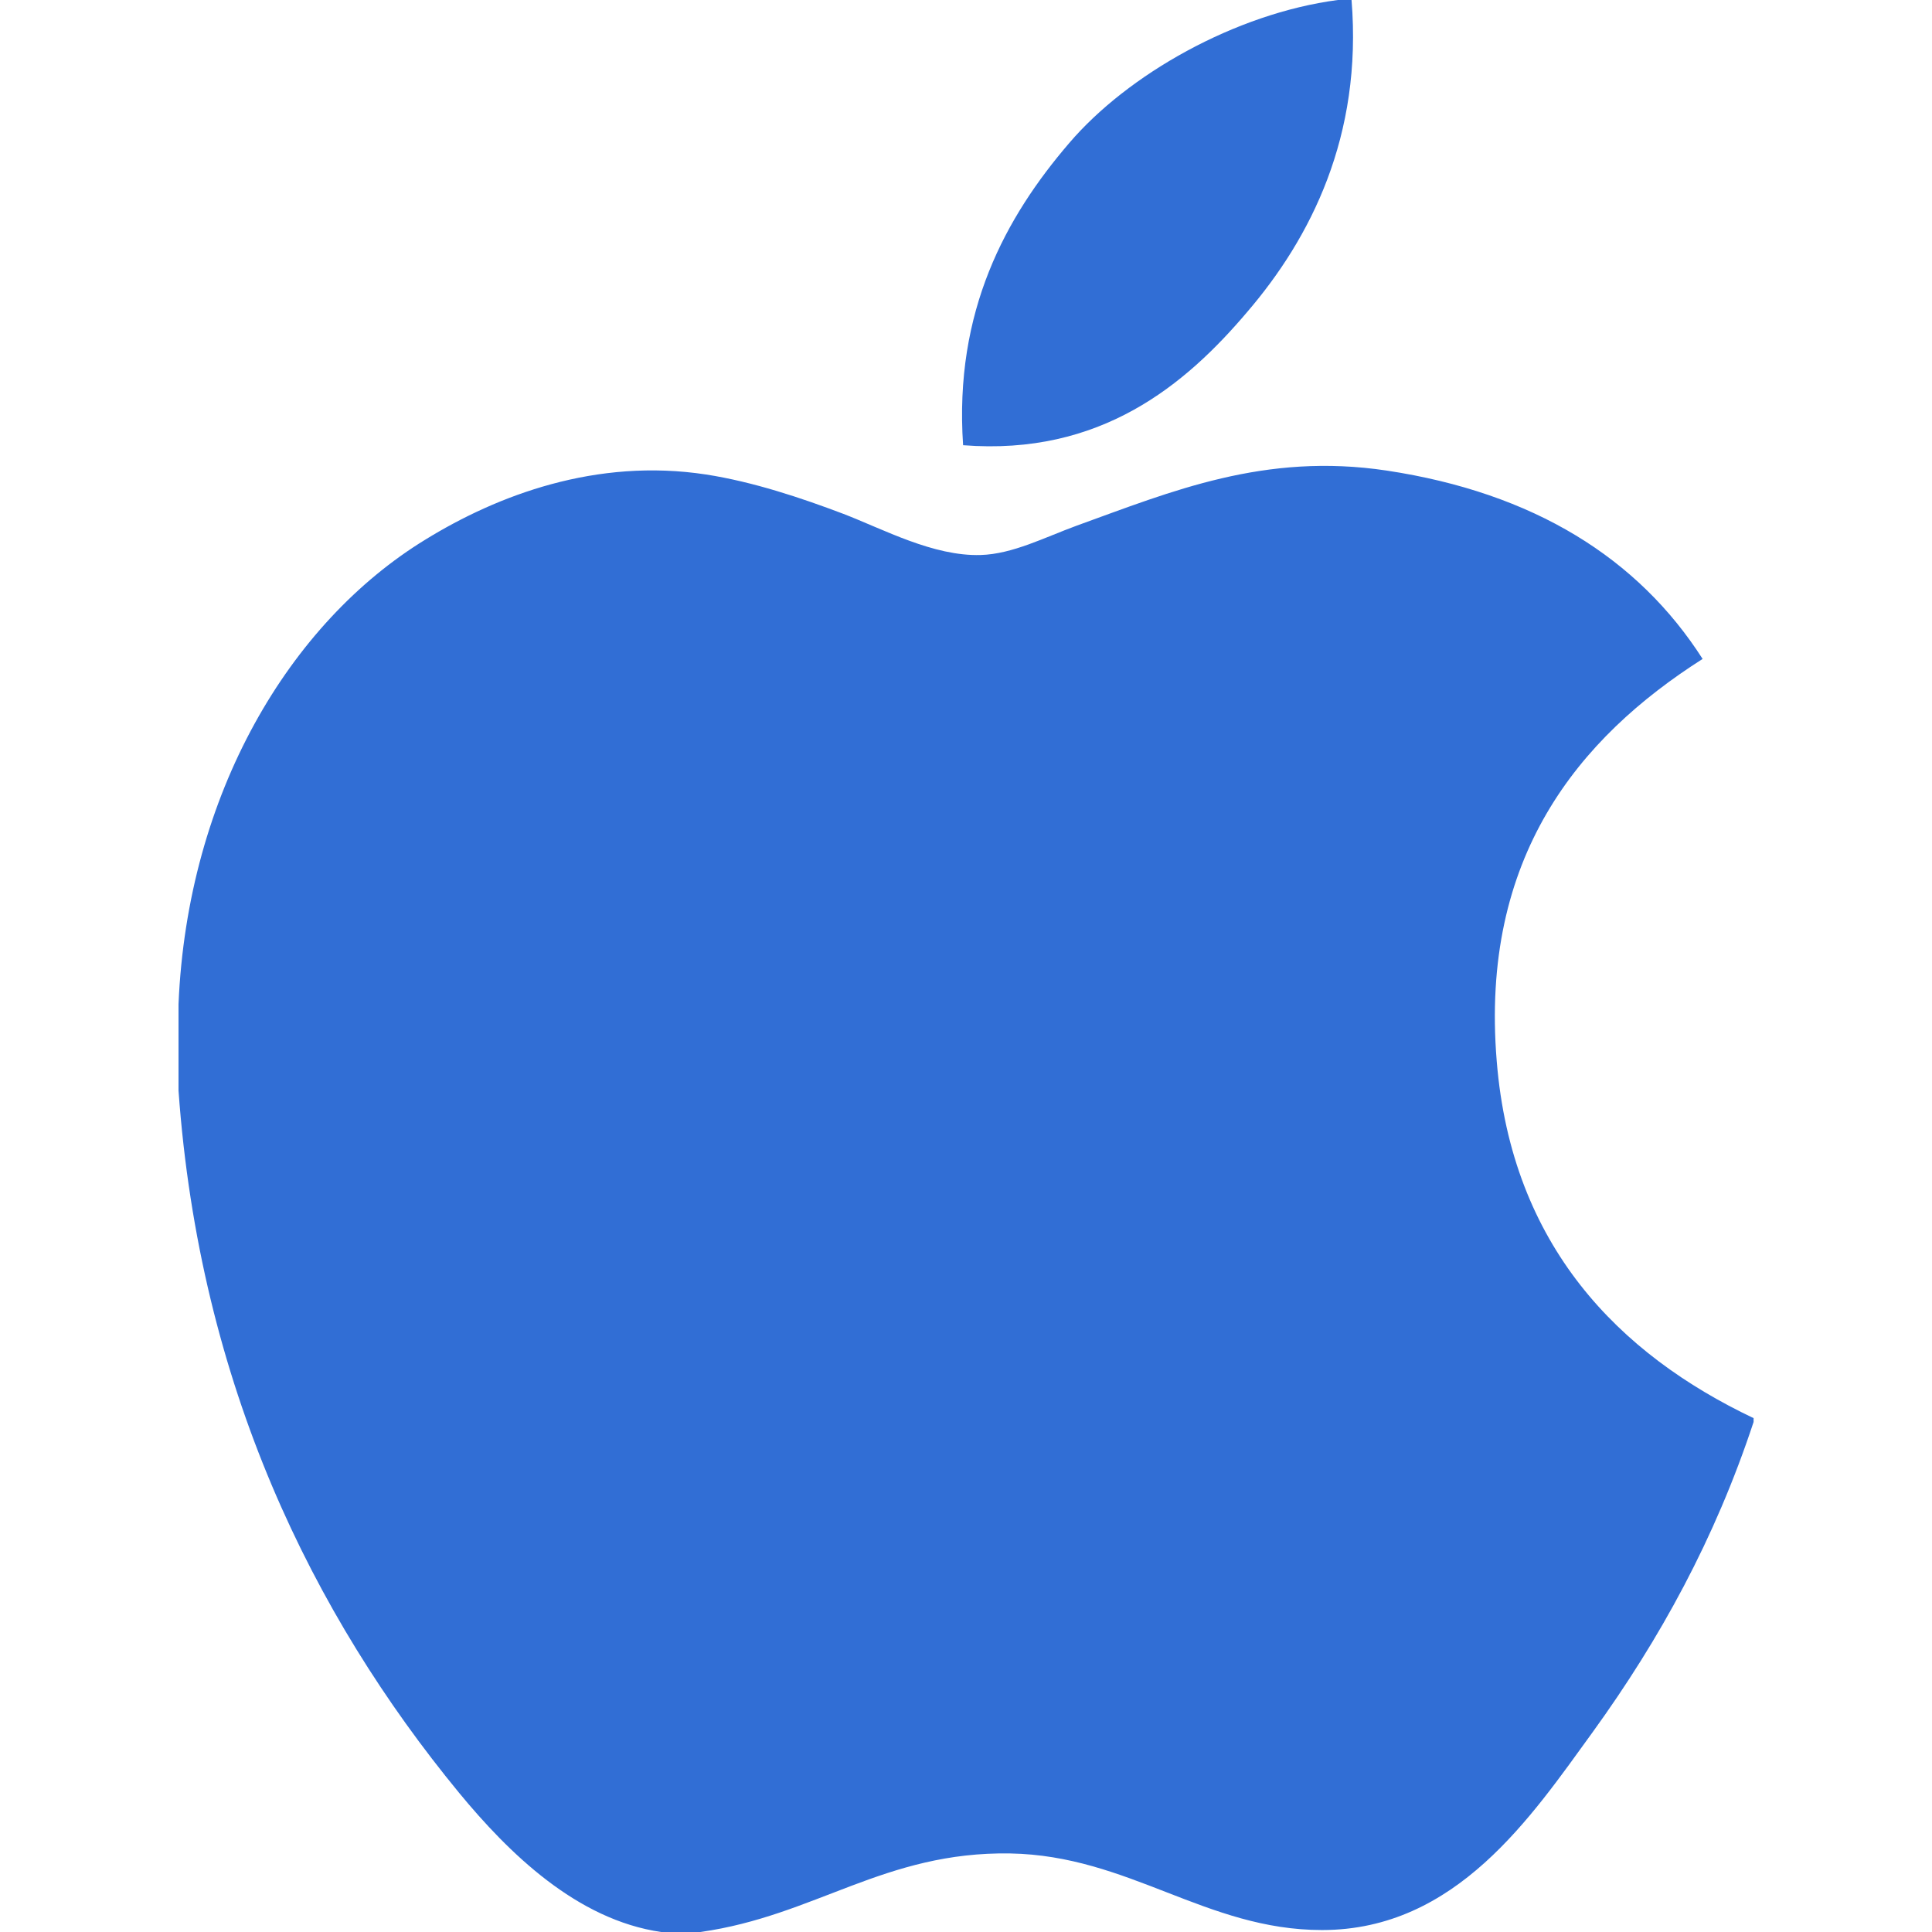
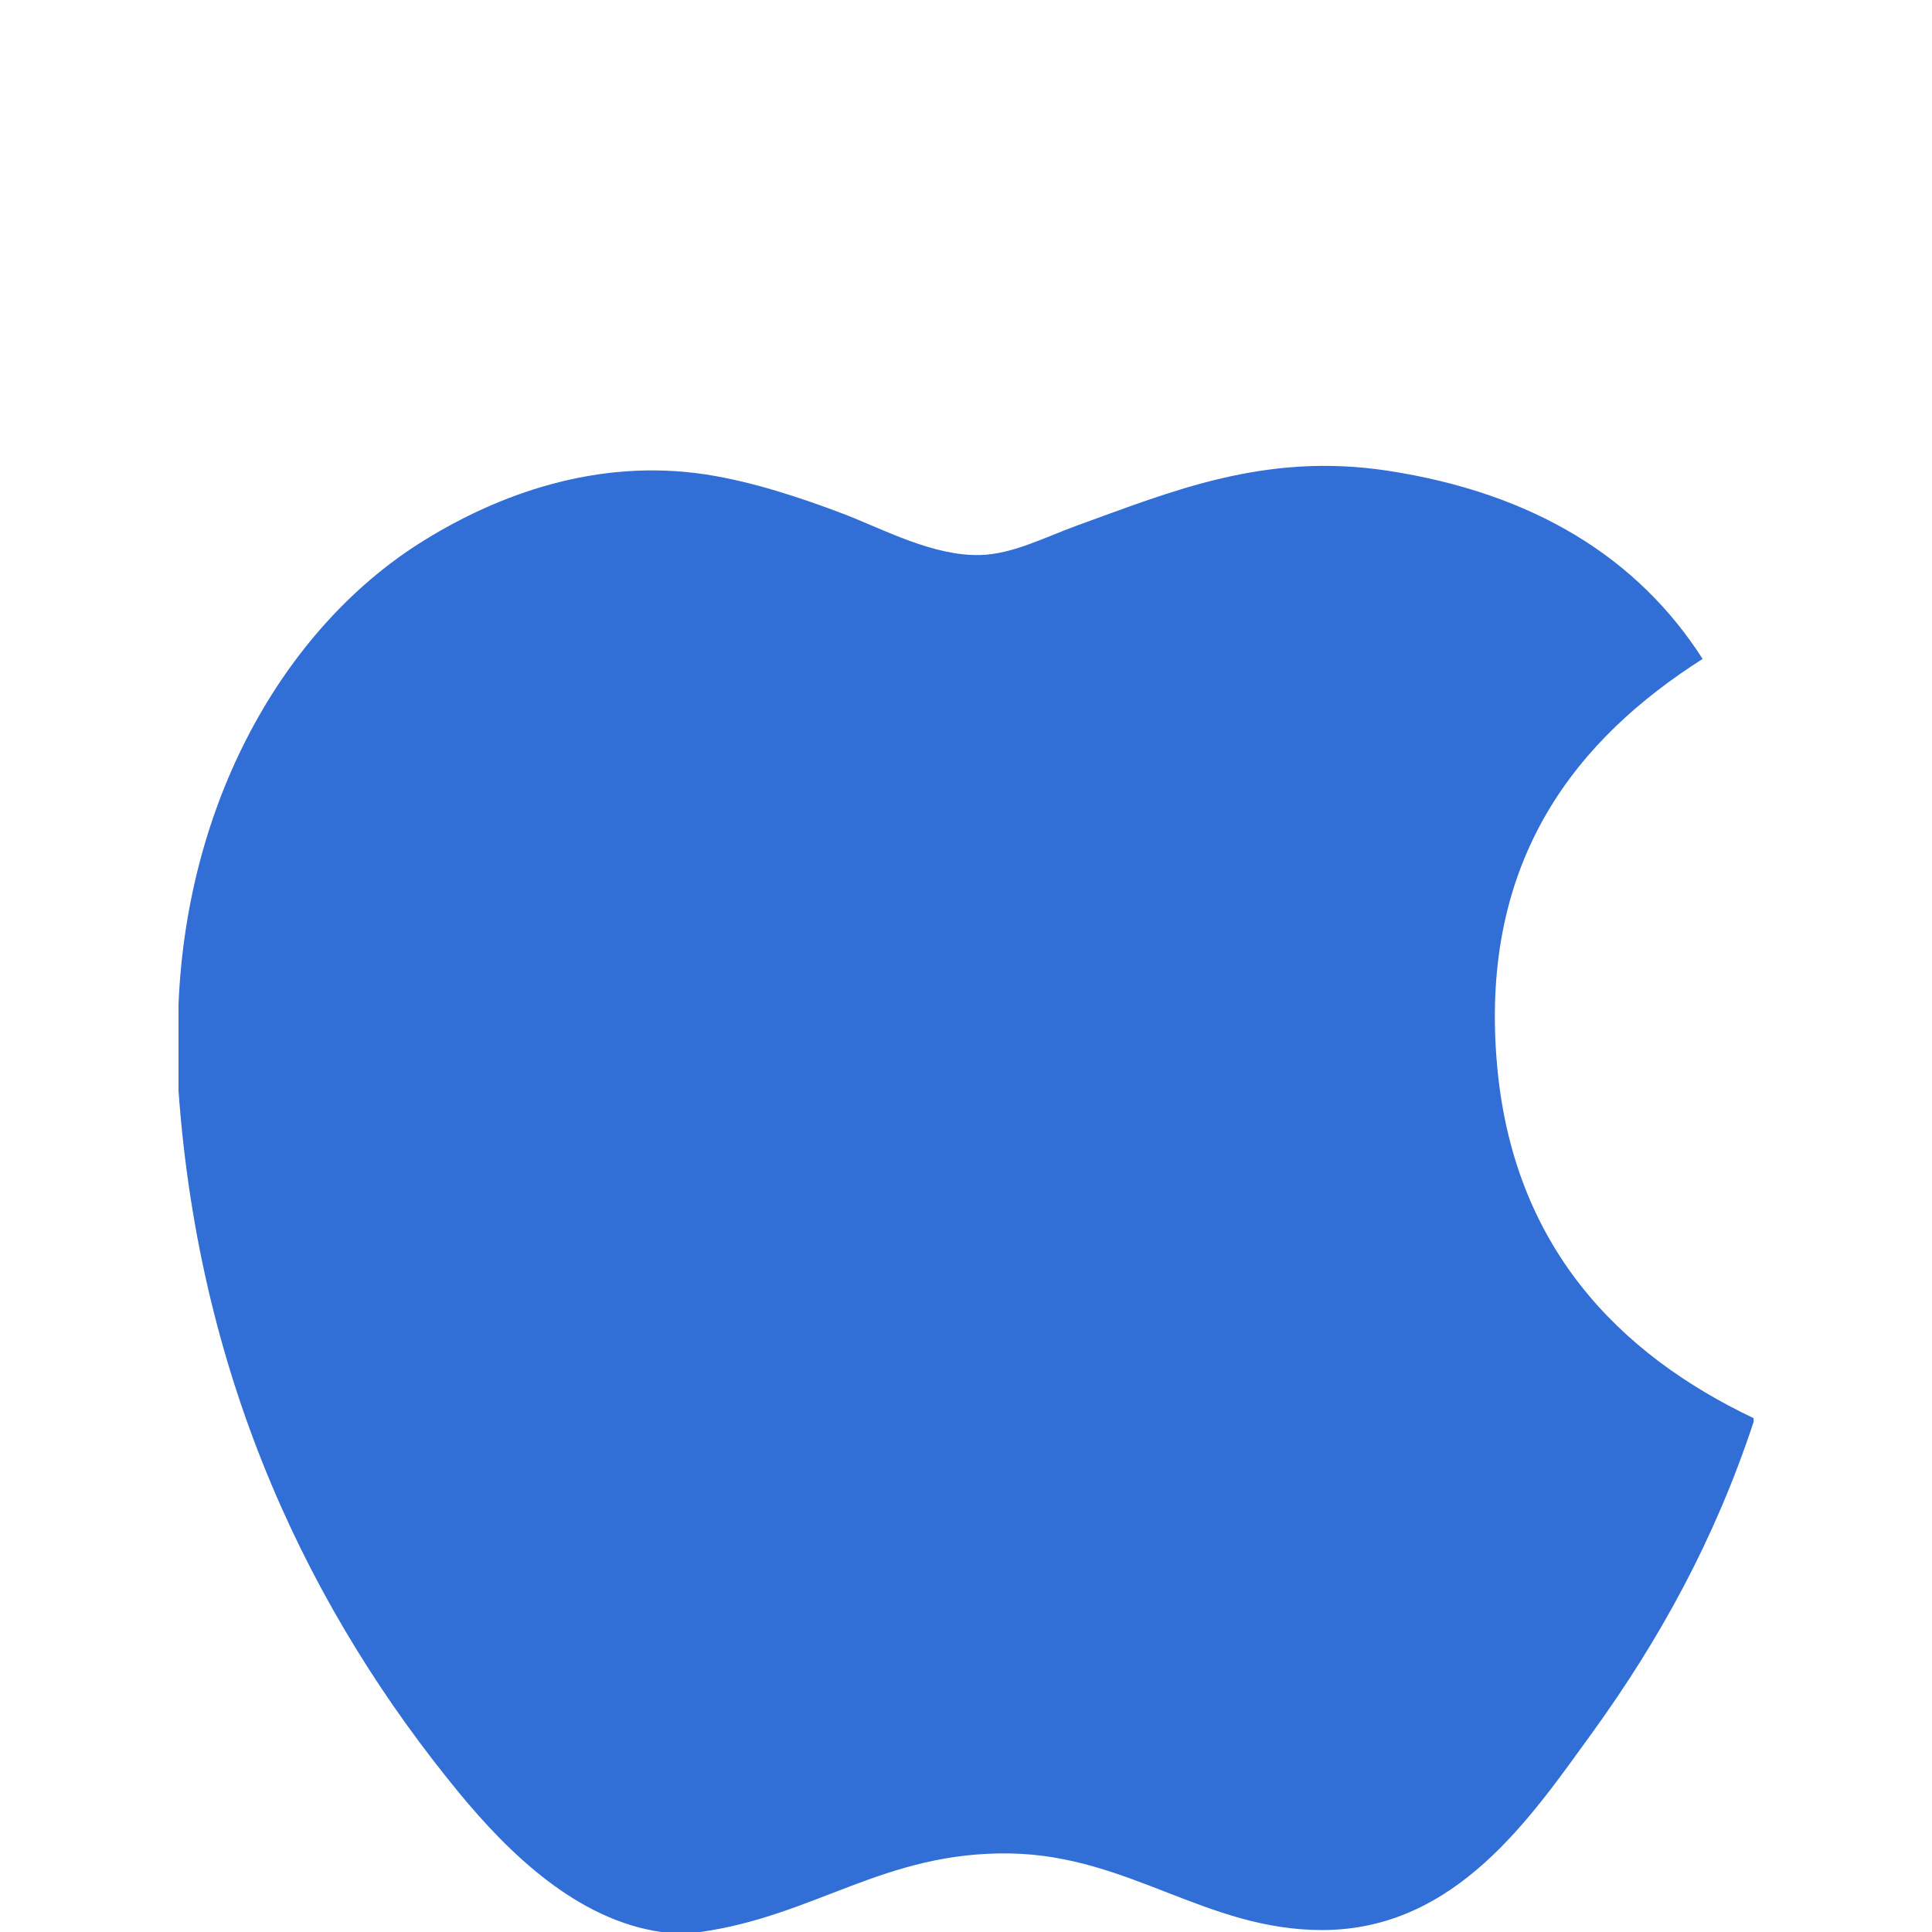
<svg xmlns="http://www.w3.org/2000/svg" width="70" height="70" viewBox="0 0 70 70" fill="none">
-   <path d="M48.471 0C48.634 0 48.797 0 48.969 0C49.369 4.937 47.485 8.625 45.195 11.296C42.948 13.949 39.871 16.522 34.895 16.131C34.562 11.265 36.45 7.851 38.737 5.186C40.858 2.702 44.746 0.492 48.471 0Z" fill="#316ED5" />
  <path d="M63.536 51.382C63.536 51.431 63.536 51.474 63.536 51.52C62.138 55.756 60.143 59.386 57.708 62.755C55.486 65.814 52.763 69.929 47.9 69.929C43.698 69.929 40.907 67.228 36.6 67.154C32.045 67.08 29.54 69.413 25.375 70C24.898 70 24.422 70 23.955 70C20.896 69.557 18.428 67.135 16.63 64.953C11.328 58.504 7.23 50.174 6.468 39.514C6.468 38.469 6.468 37.427 6.468 36.382C6.791 28.753 10.498 22.549 15.425 19.543C18.025 17.945 21.6 16.583 25.581 17.192C27.287 17.456 29.03 18.04 30.557 18.618C32.005 19.174 33.816 20.161 35.531 20.109C36.693 20.075 37.848 19.47 39.02 19.042C42.45 17.804 45.813 16.384 50.245 17.05C55.572 17.856 59.353 20.223 61.689 23.874C57.183 26.742 53.62 31.064 54.229 38.444C54.77 45.148 58.667 49.07 63.536 51.382Z" fill="#316ED5" />
</svg>